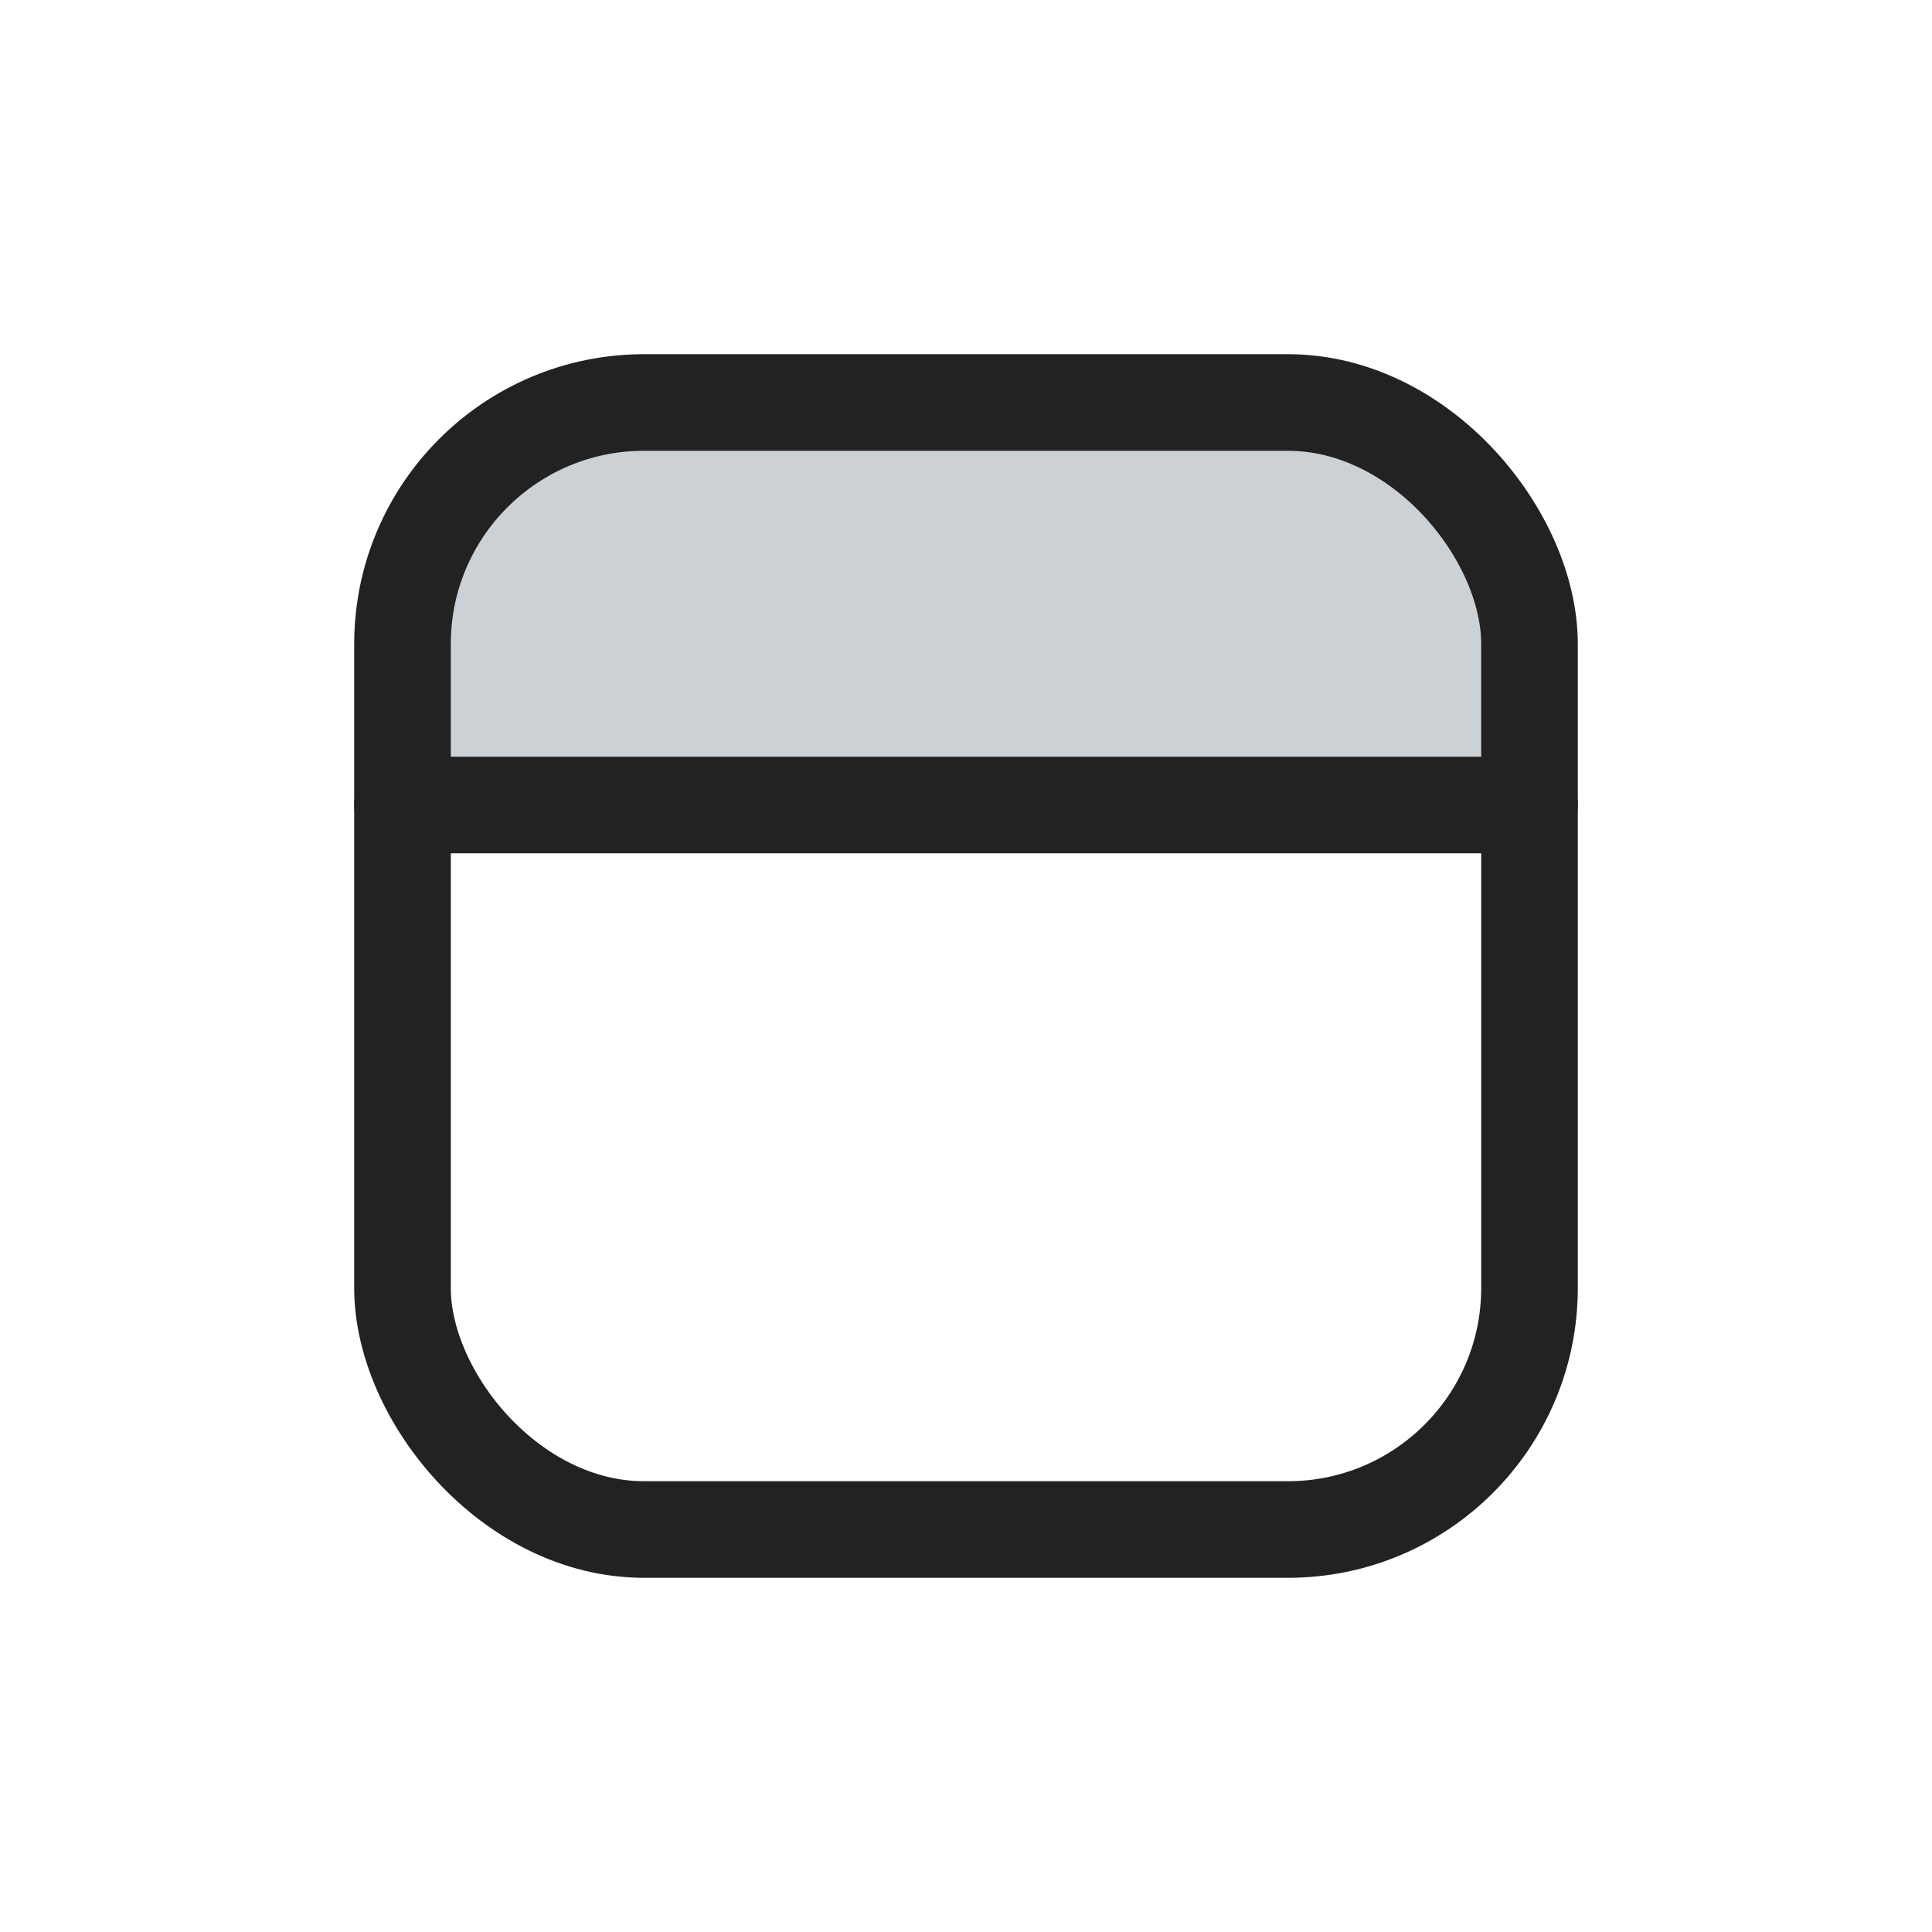
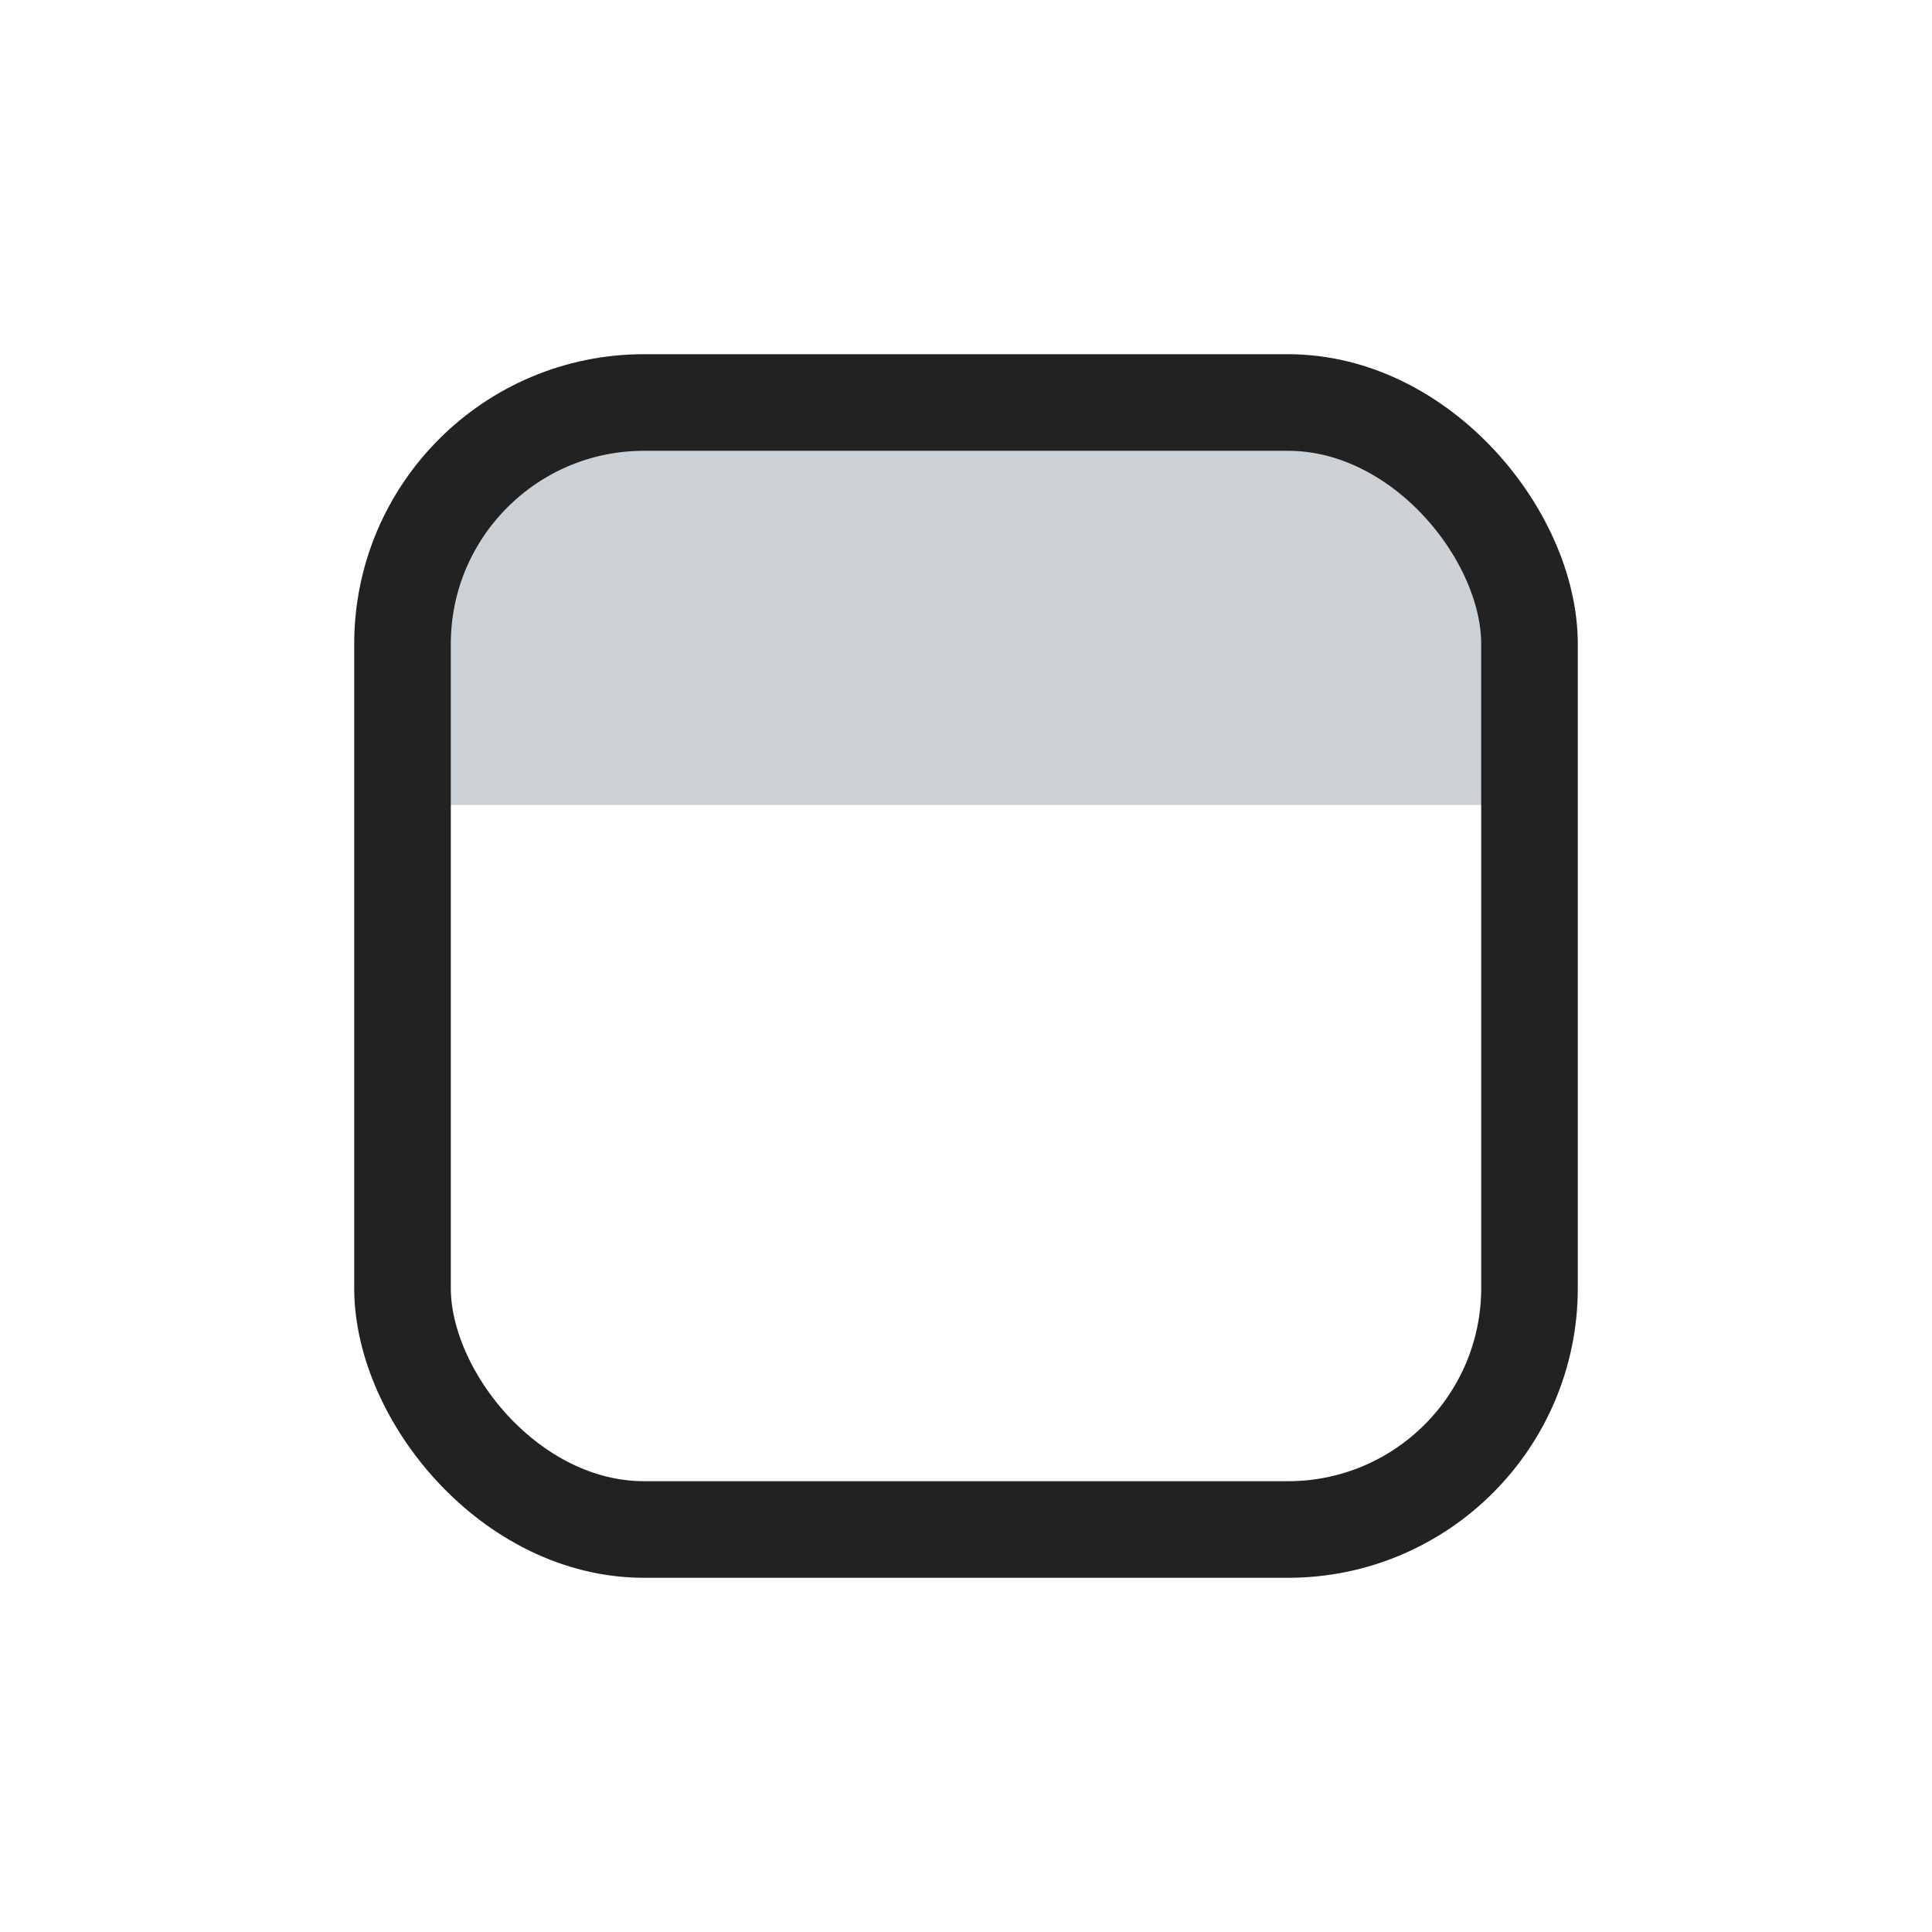
<svg xmlns="http://www.w3.org/2000/svg" width="800px" height="800px" viewBox="0 0 24 24" fill="none">
  <path d="M5 10C5 8.131 5 7.196 5.402 6.5C5.665 6.044 6.044 5.665 6.5 5.402C7.196 5 8.131 5 10 5H14C15.869 5 16.804 5 17.5 5.402C17.956 5.665 18.335 6.044 18.598 6.5C19 7.196 19 8.131 19 10H5Z" fill="#2A4157" fill-opacity="0.24" />
  <rect x="5" y="5" width="14" height="14" rx="3" stroke="#222222" stroke-width="1.2" />
-   <path d="M5 10H19" stroke="#222222" stroke-width="1.2" stroke-linecap="round" />
</svg>